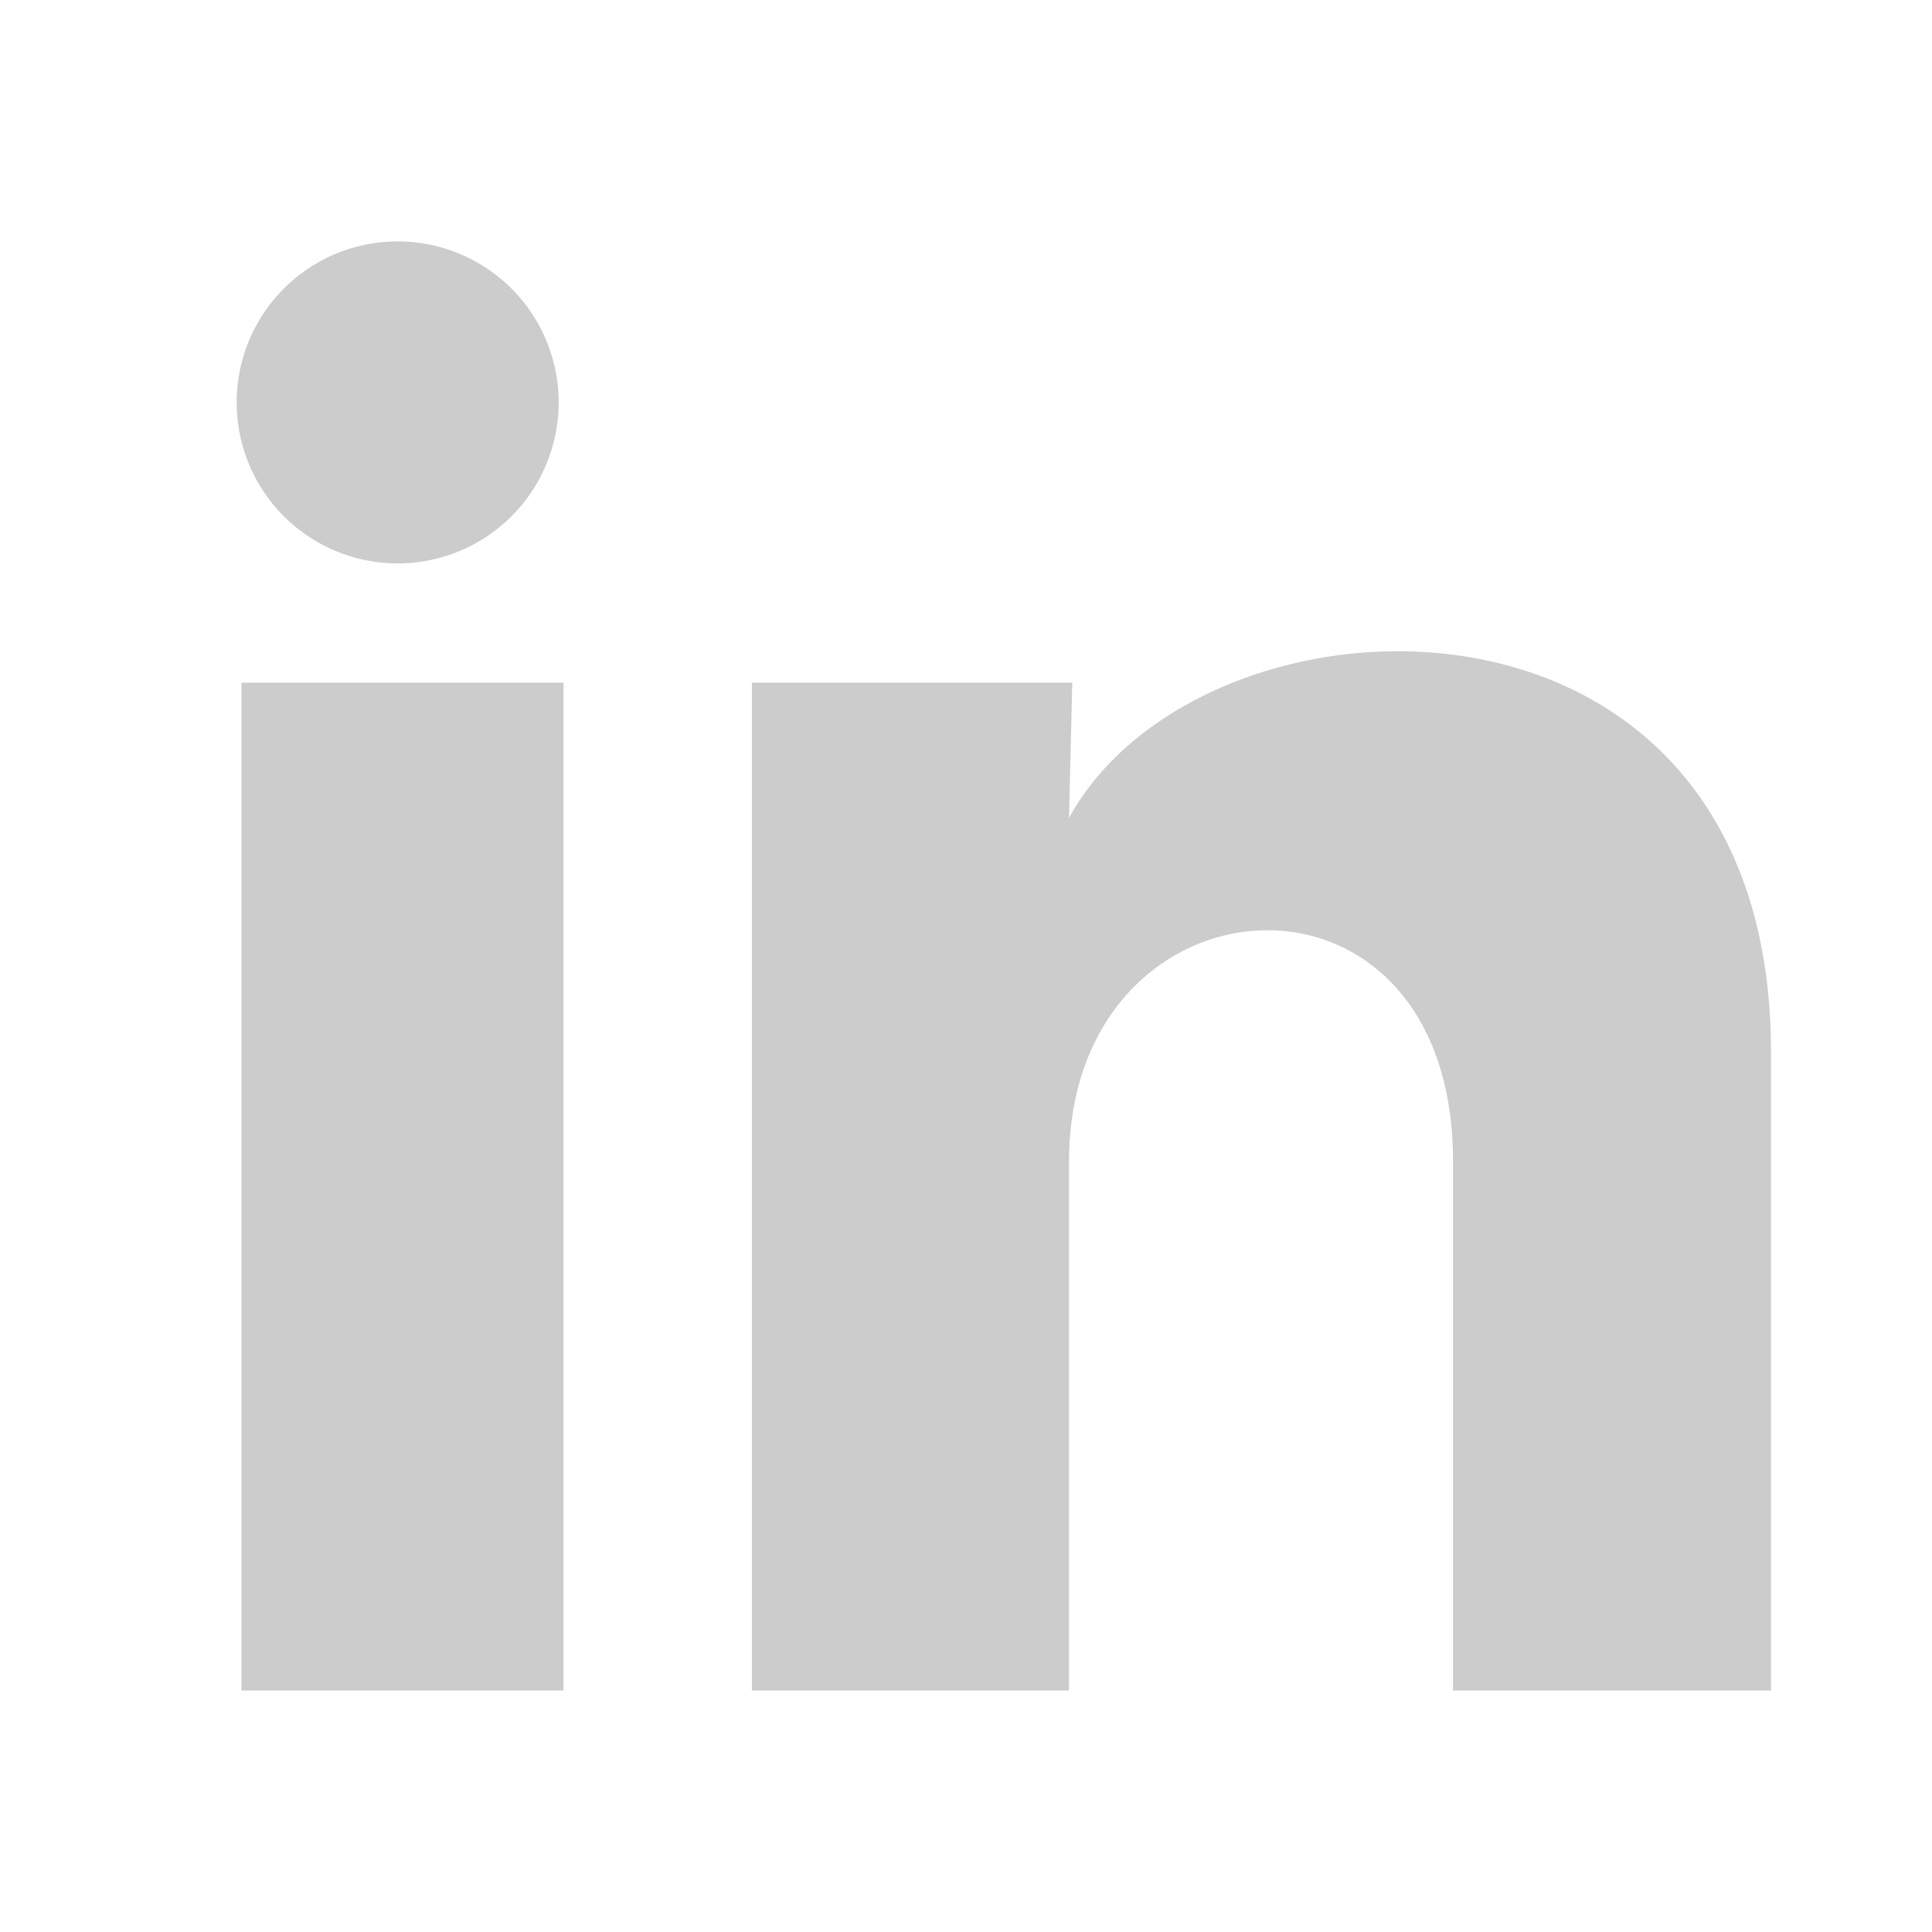
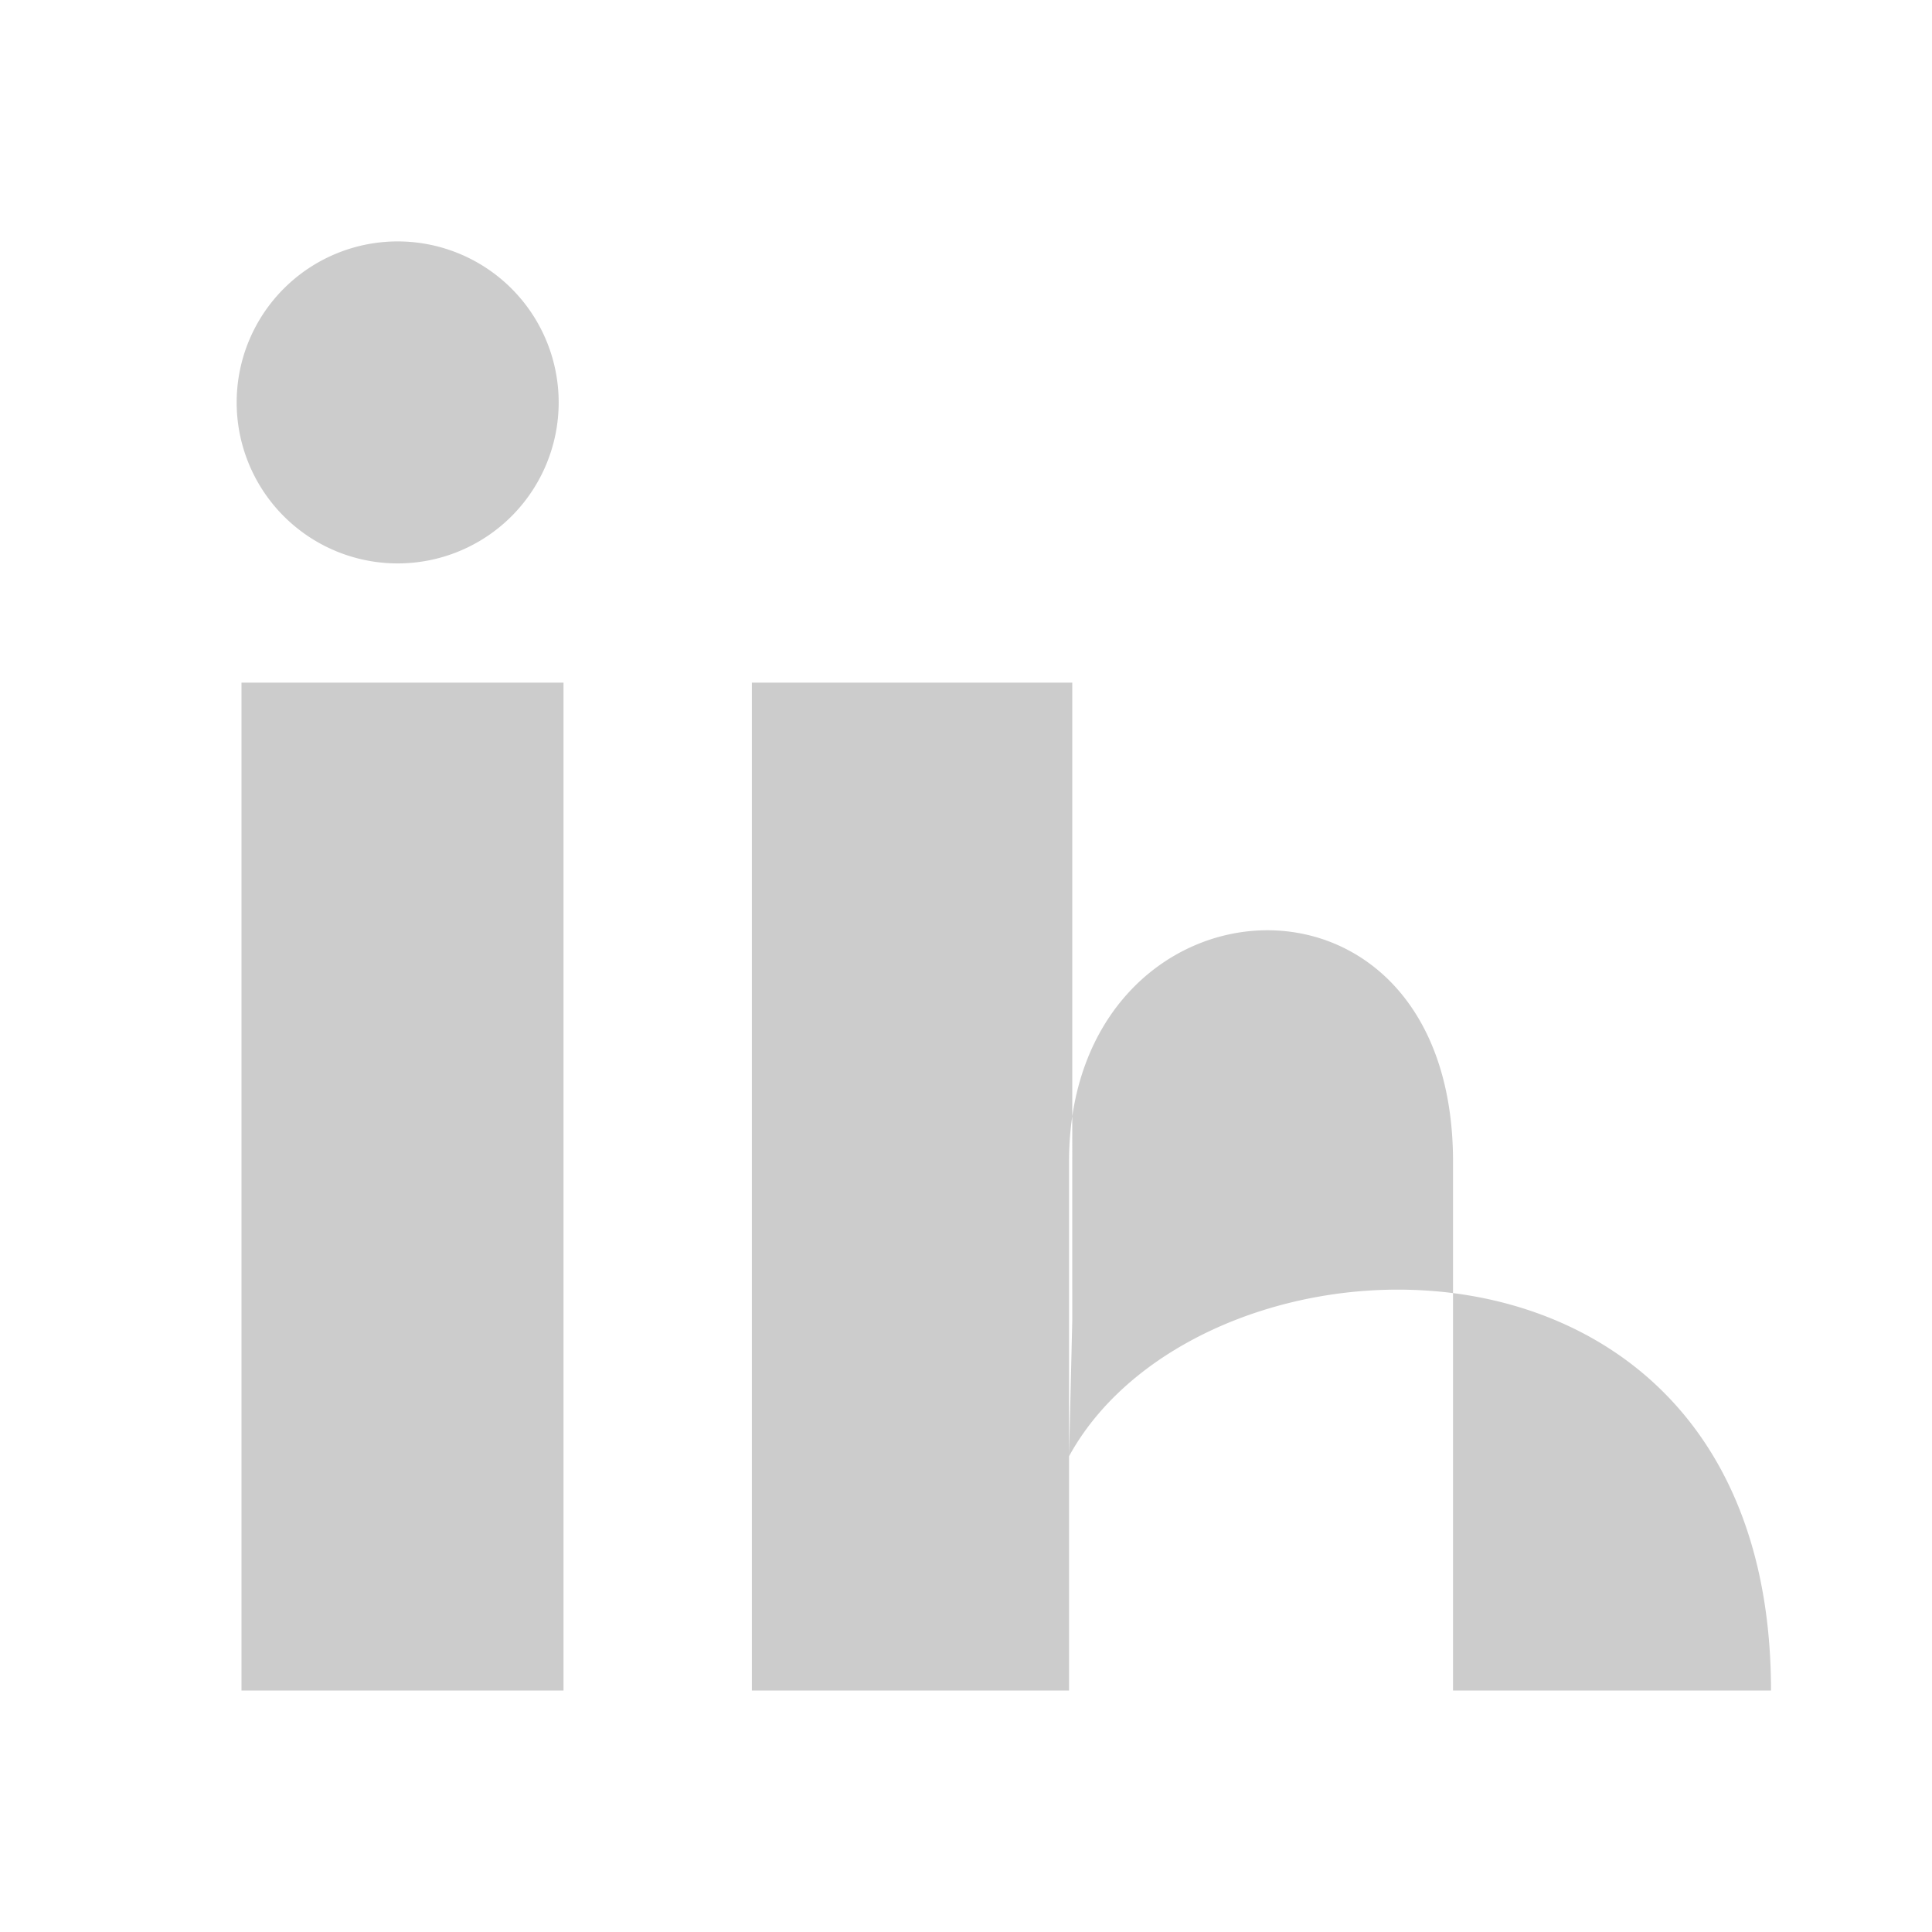
<svg xmlns="http://www.w3.org/2000/svg" t="1649608836560" class="icon" viewBox="0 0 1024 1024" version="1.1" p-id="4295" width="200" height="200">
  <defs>
    <style type="text/css">@font-face { font-family: feedback-iconfont; src: url("//at.alicdn.com/t/font_1031158_u69w8yhxdu.woff2?t=1630033759944") format("woff2"), url("//at.alicdn.com/t/font_1031158_u69w8yhxdu.woff?t=1630033759944") format("woff"), url("//at.alicdn.com/t/font_1031158_u69w8yhxdu.ttf?t=1630033759944") format("truetype"); }
</style>
  </defs>
-   <path d="M296.107 213.333a85.333 85.333 0 1 1-170.667-0.085 85.333 85.333 0 0 1 170.667 0.085zM298.667 361.813H128V896h170.667V361.813z m269.653 0H398.507V896h168.107v-280.32c0-156.16 203.52-170.667 203.52 0V896H938.667v-338.347c0-263.253-301.227-253.44-372.053-124.16l1.707-71.68z" p-id="4296" fill="#cccccc" />
+   <path d="M296.107 213.333a85.333 85.333 0 1 1-170.667-0.085 85.333 85.333 0 0 1 170.667 0.085zM298.667 361.813H128V896h170.667V361.813z m269.653 0H398.507V896h168.107v-280.32c0-156.16 203.52-170.667 203.52 0V896H938.667c0-263.253-301.227-253.44-372.053-124.16l1.707-71.68z" p-id="4296" fill="#cccccc" />
</svg>